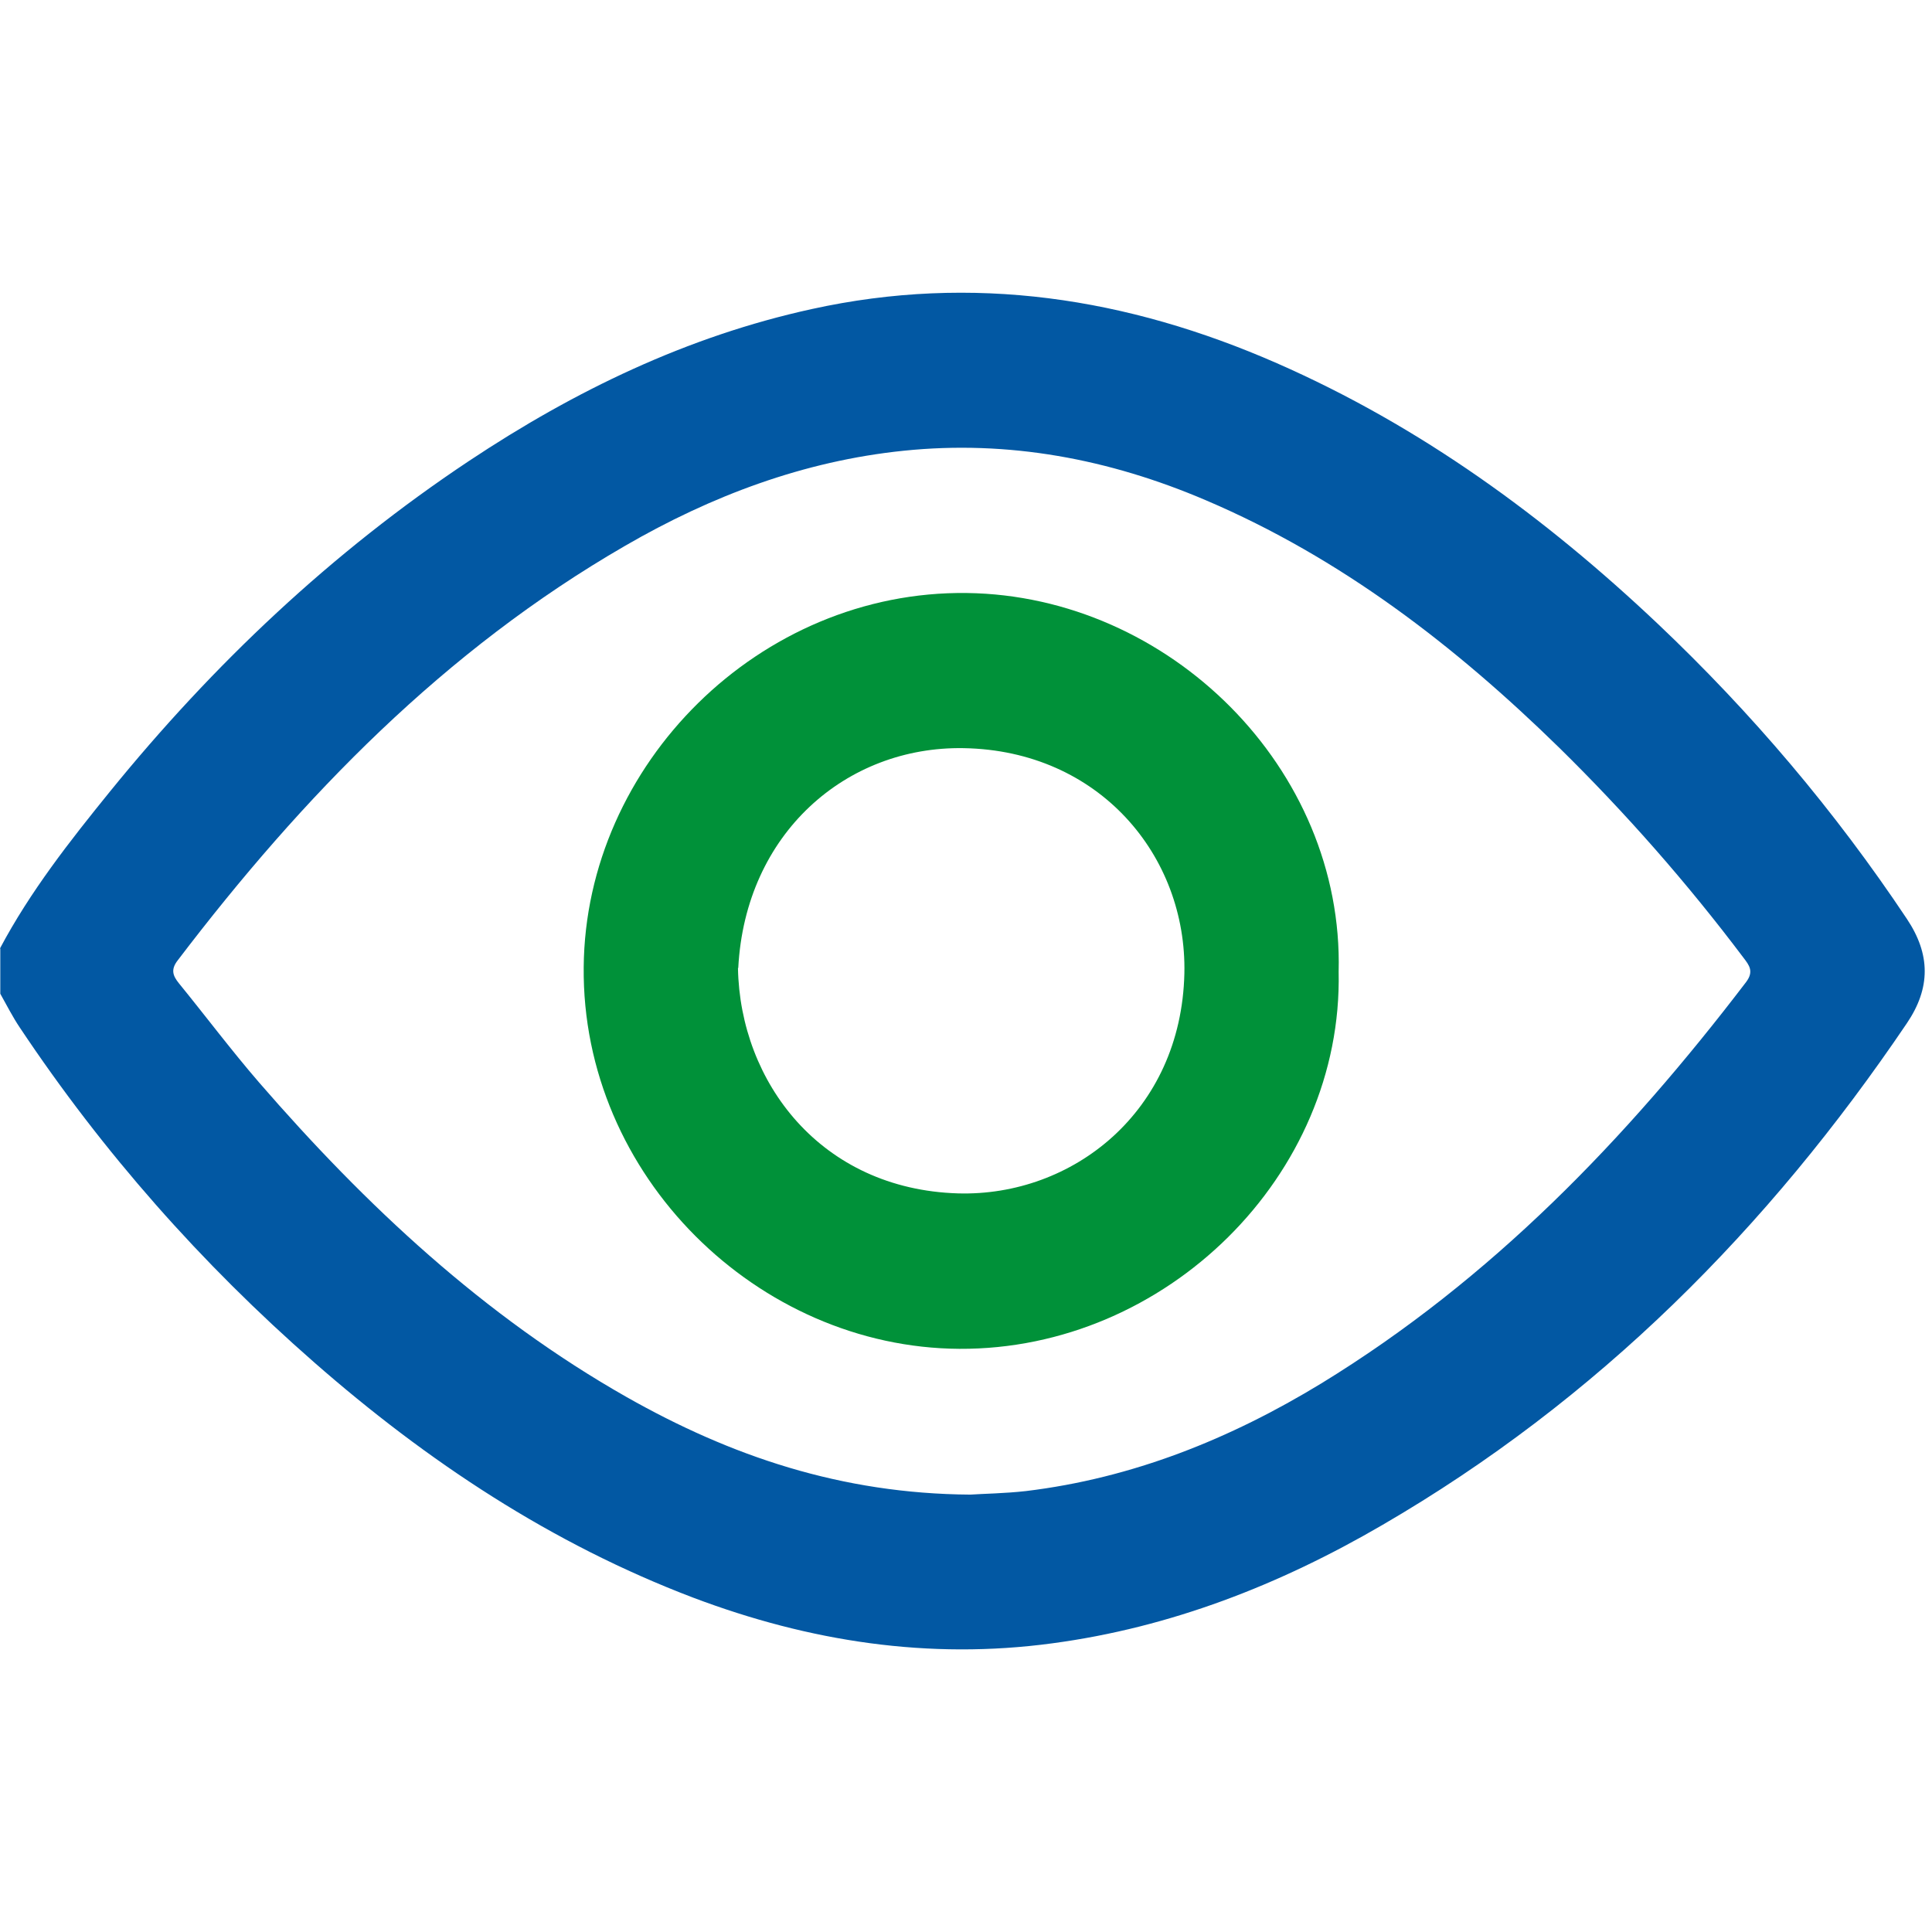
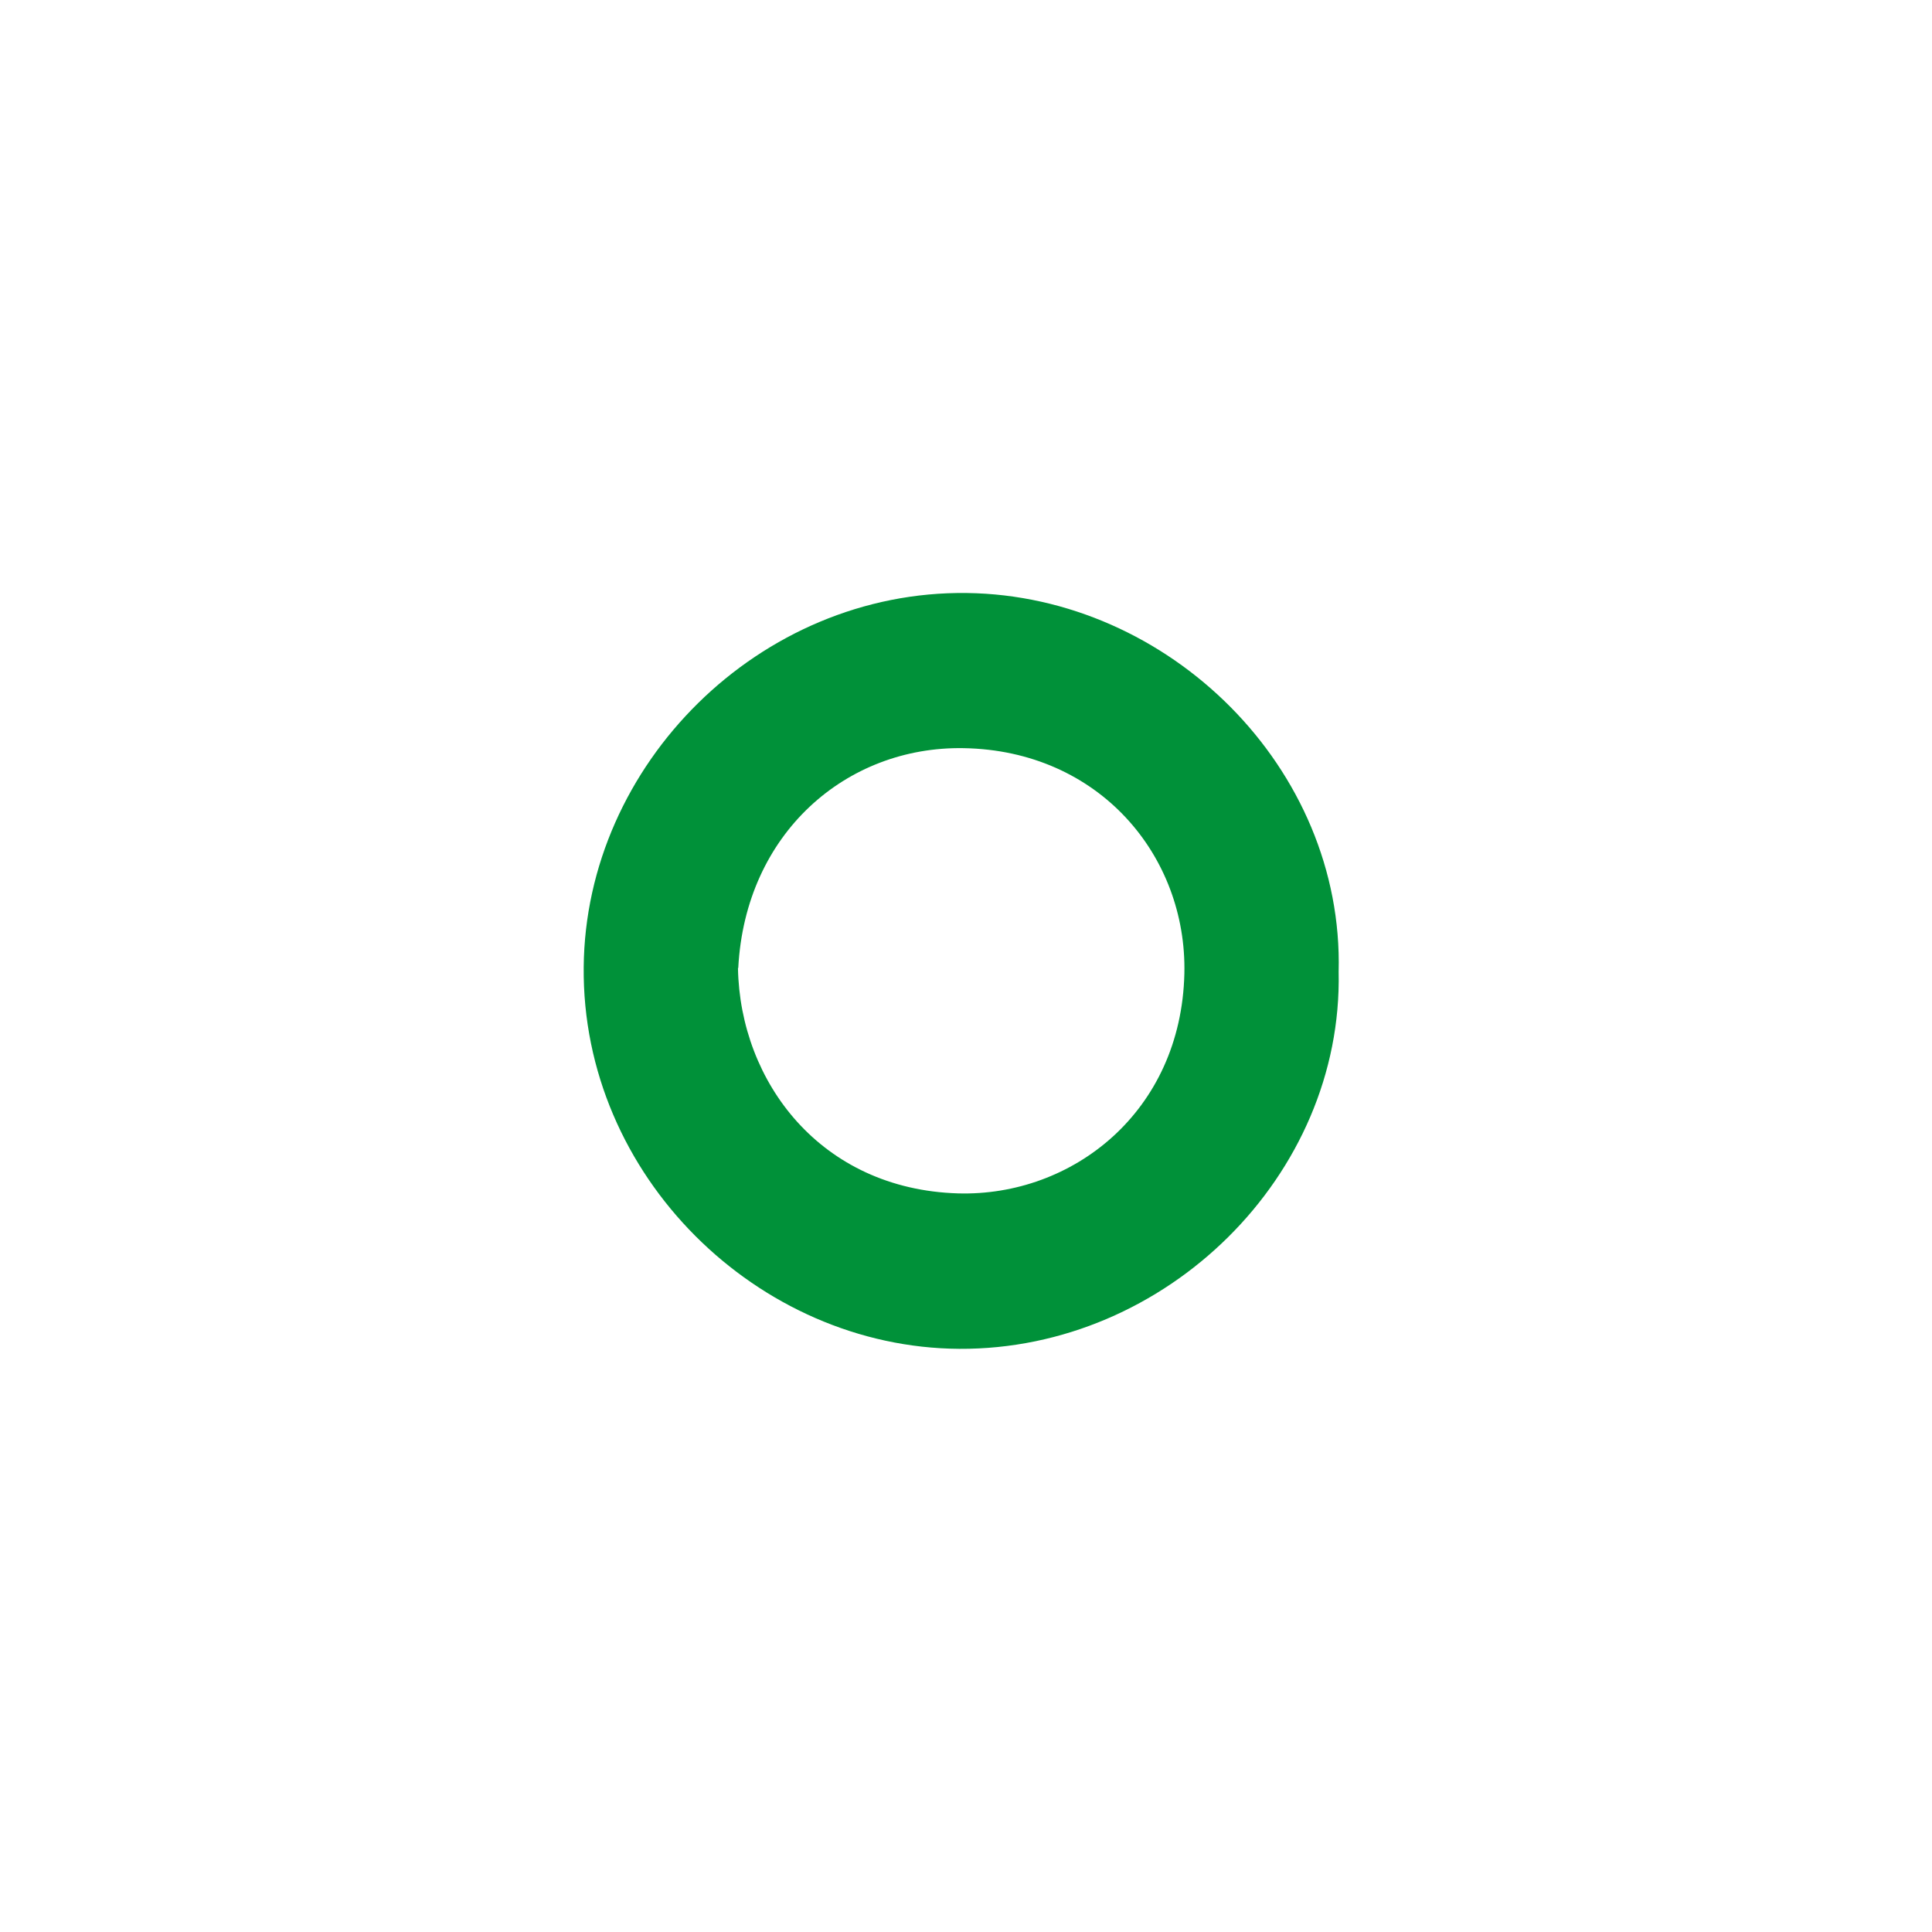
<svg xmlns="http://www.w3.org/2000/svg" width="66" height="66" viewBox="0 0 66 66" fill="none">
-   <path d="M0 32.398C1.03 30.458 2.38 28.738 3.75 27.048C7.29 22.688 11.33 18.868 16.02 15.748C19.63 13.348 23.48 11.488 27.73 10.558C33.23 9.348 38.51 10.168 43.62 12.408C48.52 14.558 52.77 17.658 56.63 21.308C59.84 24.348 62.68 27.698 65.14 31.388C65.95 32.598 65.96 33.748 65.14 34.958C60.4 41.968 54.57 47.828 47.22 52.098C43.72 54.138 39.99 55.598 35.95 56.138C31.73 56.708 27.65 56.078 23.68 54.578C18.84 52.738 14.6 49.928 10.73 46.538C6.88 43.168 3.52 39.368 0.68 35.108C0.43 34.738 0.23 34.338 0.01 33.948V32.408M33.15 51.058C33.59 51.028 34.32 51.018 35.04 50.938C38.69 50.498 42.02 49.158 45.14 47.258C50.94 43.708 55.56 38.908 59.65 33.548C59.92 33.188 59.76 32.978 59.56 32.718C57.64 30.168 55.54 27.778 53.26 25.538C49.7 22.058 45.81 19.058 41.19 17.088C37.89 15.678 34.45 15.028 30.87 15.398C27.46 15.748 24.3 16.938 21.35 18.648C15.19 22.208 10.34 27.198 6.07 32.808C5.83 33.118 5.9 33.328 6.11 33.588C7.03 34.718 7.9 35.878 8.85 36.978C12.5 41.188 16.53 44.958 21.41 47.728C24.96 49.738 28.73 51.028 33.14 51.058" fill="#0258A3" />
  <path d="M45.73 33.198C45.88 40.148 39.84 46.118 32.77 46.078C25.9 46.038 19.87 40.178 19.94 33.038C20 26.108 25.95 20.168 33.03 20.258C39.94 20.348 45.91 26.248 45.73 33.198ZM25.21 33.068C25.28 36.968 28.04 40.628 32.73 40.768C36.63 40.878 40.35 37.988 40.46 33.258C40.55 29.248 37.56 25.638 32.92 25.558C28.91 25.488 25.46 28.468 25.22 33.068" fill="#009139" />
</svg>